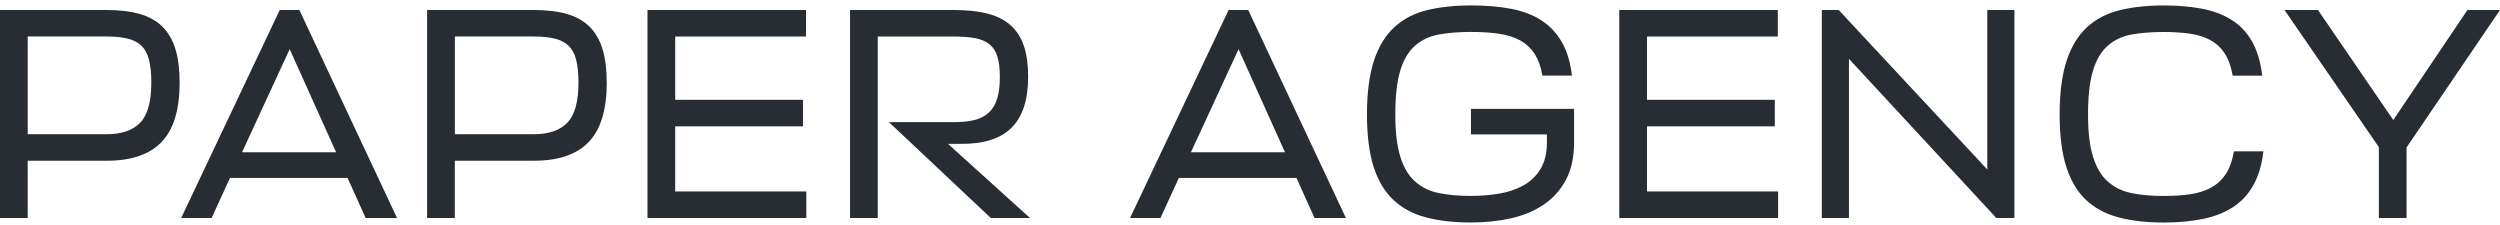
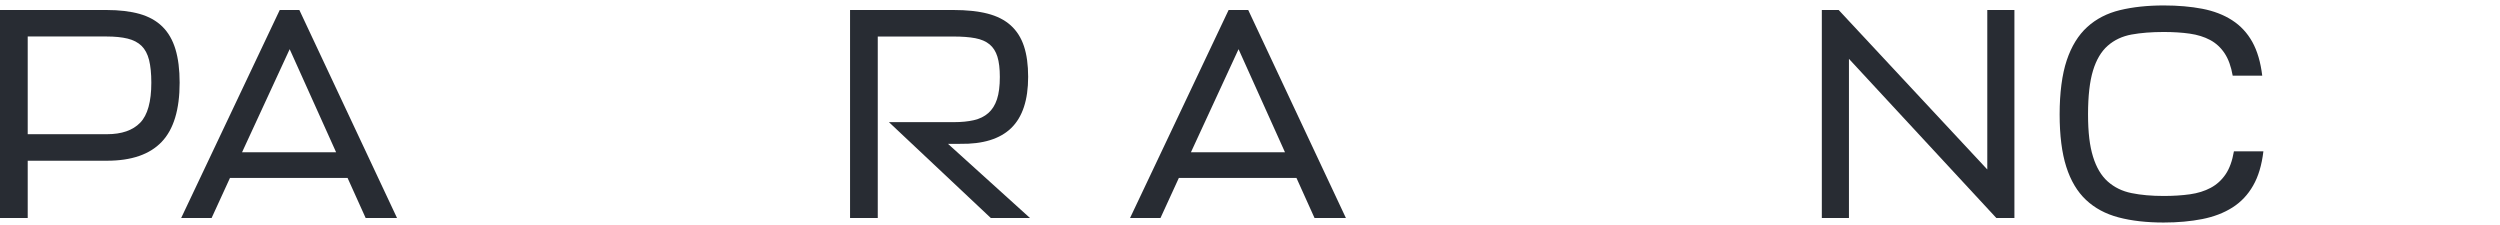
<svg xmlns="http://www.w3.org/2000/svg" width="200" height="18" viewBox="0 0 200 18" fill="none">
  <path d="M14.371 6.613C14.371 8.766 13.892 10.349 12.934 11.35C11.977 12.355 10.52 12.858 8.557 12.858H2.217V17.439H0V0.8H8.513C9.542 0.8 10.425 0.905 11.165 1.112C11.905 1.323 12.51 1.659 12.985 2.124C13.461 2.589 13.81 3.194 14.035 3.934C14.259 4.674 14.371 5.567 14.371 6.61V6.613ZM2.217 2.922V10.736H8.561C9.736 10.736 10.618 10.43 11.213 9.819C11.807 9.208 12.106 8.138 12.106 6.61C12.106 5.887 12.045 5.282 11.926 4.8C11.804 4.318 11.603 3.941 11.321 3.666C11.04 3.394 10.669 3.201 10.211 3.088C9.753 2.976 9.186 2.919 8.51 2.919H2.217V2.922Z" fill="#282C33" />
  <path d="M22.379 0.8H23.948L31.762 17.439H29.252L27.805 14.233H18.399L16.929 17.439H14.494L22.379 0.8ZM19.364 12.182H26.889L23.174 3.934L19.364 12.182Z" fill="#282C33" />
-   <path d="M48.542 6.613C48.542 8.766 48.063 10.349 47.106 11.35C46.148 12.355 44.691 12.858 42.729 12.858H36.385V17.439H34.168V0.8H42.681C43.71 0.8 44.593 0.905 45.333 1.112C46.074 1.323 46.678 1.659 47.153 2.124C47.629 2.589 47.978 3.194 48.203 3.934C48.427 4.674 48.539 5.567 48.539 6.61L48.542 6.613ZM36.389 2.922V10.736H42.732C43.907 10.736 44.79 10.43 45.384 9.819C45.978 9.208 46.277 8.138 46.277 6.61C46.277 5.887 46.216 5.282 46.097 4.8C45.978 4.318 45.775 3.941 45.493 3.666C45.211 3.394 44.841 3.201 44.382 3.088C43.924 2.976 43.357 2.919 42.681 2.919H36.389V2.922Z" fill="#282C33" />
-   <path d="M64.506 17.439H51.799V0.8H64.482V2.922H54.016V7.985H64.241V10.107H54.016V15.317H64.506V17.439Z" fill="#282C33" />
  <path d="M79.264 17.439L71.114 9.771H76.323C76.918 9.771 77.444 9.72 77.903 9.615C78.361 9.51 78.748 9.323 79.061 9.048C79.373 8.776 79.607 8.406 79.76 7.938C79.913 7.472 79.987 6.878 79.987 6.155C79.987 5.496 79.923 4.956 79.794 4.538C79.665 4.121 79.458 3.791 79.166 3.55C78.877 3.309 78.493 3.146 78.021 3.055C77.546 2.966 76.965 2.922 76.273 2.922H70.221V17.439H68.004V0.8H76.276C77.335 0.8 78.246 0.895 78.999 1.088C79.753 1.282 80.375 1.594 80.857 2.029C81.339 2.464 81.692 3.017 81.916 3.693C82.14 4.369 82.252 5.187 82.252 6.151C82.252 7.999 81.801 9.364 80.901 10.24C80.001 11.116 78.633 11.537 76.802 11.507H75.838L82.398 17.439H79.264Z" fill="#282C33" />
  <path d="M98.289 0.8H99.858L107.672 17.439H105.162L103.716 14.233H94.309L92.839 17.439H90.404L98.289 0.8ZM95.274 12.182H102.799L99.084 3.934L95.274 12.182Z" fill="#282C33" />
-   <path d="M117.677 8.712H125.925V11.388C125.925 12.576 125.708 13.578 125.273 14.389C124.839 15.201 124.248 15.86 123.501 16.366C122.754 16.872 121.881 17.239 120.886 17.463C119.888 17.687 118.821 17.799 117.677 17.799C116.312 17.799 115.11 17.663 114.071 17.388C113.032 17.113 112.166 16.648 111.466 15.989C110.767 15.33 110.24 14.447 109.887 13.337C109.534 12.226 109.357 10.831 109.357 9.14C109.357 7.449 109.548 5.948 109.925 4.824C110.301 3.7 110.848 2.81 111.565 2.158C112.281 1.506 113.15 1.058 114.183 0.807C115.212 0.559 116.376 0.433 117.68 0.433C118.855 0.433 119.911 0.521 120.852 0.698C121.793 0.874 122.604 1.18 123.287 1.615C123.969 2.049 124.519 2.627 124.937 3.35C125.355 4.073 125.63 4.973 125.756 6.05H123.392C123.263 5.309 123.042 4.712 122.73 4.253C122.417 3.795 122.02 3.442 121.538 3.194C121.056 2.946 120.489 2.776 119.837 2.688C119.185 2.599 118.465 2.555 117.677 2.555C116.713 2.555 115.857 2.623 115.11 2.759C114.363 2.895 113.728 3.194 113.205 3.652C112.682 4.111 112.288 4.773 112.023 5.642C111.758 6.511 111.626 7.676 111.626 9.14C111.626 10.603 111.758 11.669 112.023 12.529C112.288 13.388 112.682 14.053 113.205 14.519C113.728 14.984 114.363 15.296 115.11 15.446C115.857 15.598 116.713 15.673 117.677 15.673C118.448 15.673 119.195 15.612 119.918 15.493C120.642 15.371 121.29 15.154 121.861 14.841C122.431 14.529 122.889 14.091 123.236 13.527C123.582 12.963 123.755 12.25 123.755 11.381V10.753H117.677V8.702V8.712Z" fill="#282C33" />
-   <path d="M142.248 17.439H129.541V0.8H142.224V2.922H131.758V7.985H141.983V10.107H131.758V15.317H142.248V17.439Z" fill="#282C33" />
  <path d="M147.094 0.8L158.983 13.558V0.8H161.153V17.439H159.706L147.916 4.708V17.439H145.746V0.8H147.098H147.094Z" fill="#282C33" />
  <path d="M181.071 12.111C180.942 13.204 180.67 14.118 180.249 14.848C179.832 15.582 179.282 16.162 178.599 16.597C177.916 17.032 177.112 17.34 176.188 17.524C175.264 17.707 174.232 17.802 173.091 17.802C171.726 17.802 170.524 17.666 169.485 17.391C168.446 17.116 167.58 16.651 166.88 15.992C166.181 15.334 165.654 14.451 165.301 13.34C164.948 12.23 164.771 10.834 164.771 9.143C164.771 7.452 164.962 5.951 165.339 4.827C165.715 3.703 166.262 2.813 166.979 2.161C167.695 1.509 168.565 1.061 169.597 0.81C170.626 0.562 171.79 0.436 173.094 0.436C174.235 0.436 175.264 0.525 176.181 0.701C177.098 0.878 177.893 1.183 178.568 1.618C179.244 2.053 179.781 2.63 180.185 3.353C180.586 4.077 180.85 4.977 180.979 6.053H178.616C178.487 5.313 178.27 4.715 177.964 4.257C177.658 3.798 177.271 3.445 176.806 3.197C176.341 2.949 175.797 2.779 175.179 2.691C174.561 2.603 173.865 2.559 173.094 2.559C172.13 2.559 171.274 2.627 170.527 2.762C169.78 2.898 169.145 3.197 168.622 3.656C168.099 4.114 167.705 4.776 167.441 5.645C167.176 6.515 167.043 7.68 167.043 9.143C167.043 10.607 167.176 11.673 167.441 12.532C167.705 13.391 168.099 14.057 168.622 14.522C169.145 14.987 169.78 15.3 170.527 15.449C171.274 15.602 172.13 15.677 173.094 15.677C173.865 15.677 174.565 15.632 175.193 15.544C175.821 15.456 176.375 15.283 176.857 15.025C177.339 14.767 177.736 14.406 178.052 13.938C178.365 13.473 178.585 12.861 178.714 12.104H181.078L181.071 12.111Z" fill="#282C33" />
-   <path d="M185.436 0.8L191.463 9.602L197.395 0.8H200L192.526 11.795V17.439H190.309V11.771L182.76 0.8H185.436Z" fill="#282C33" />
</svg>